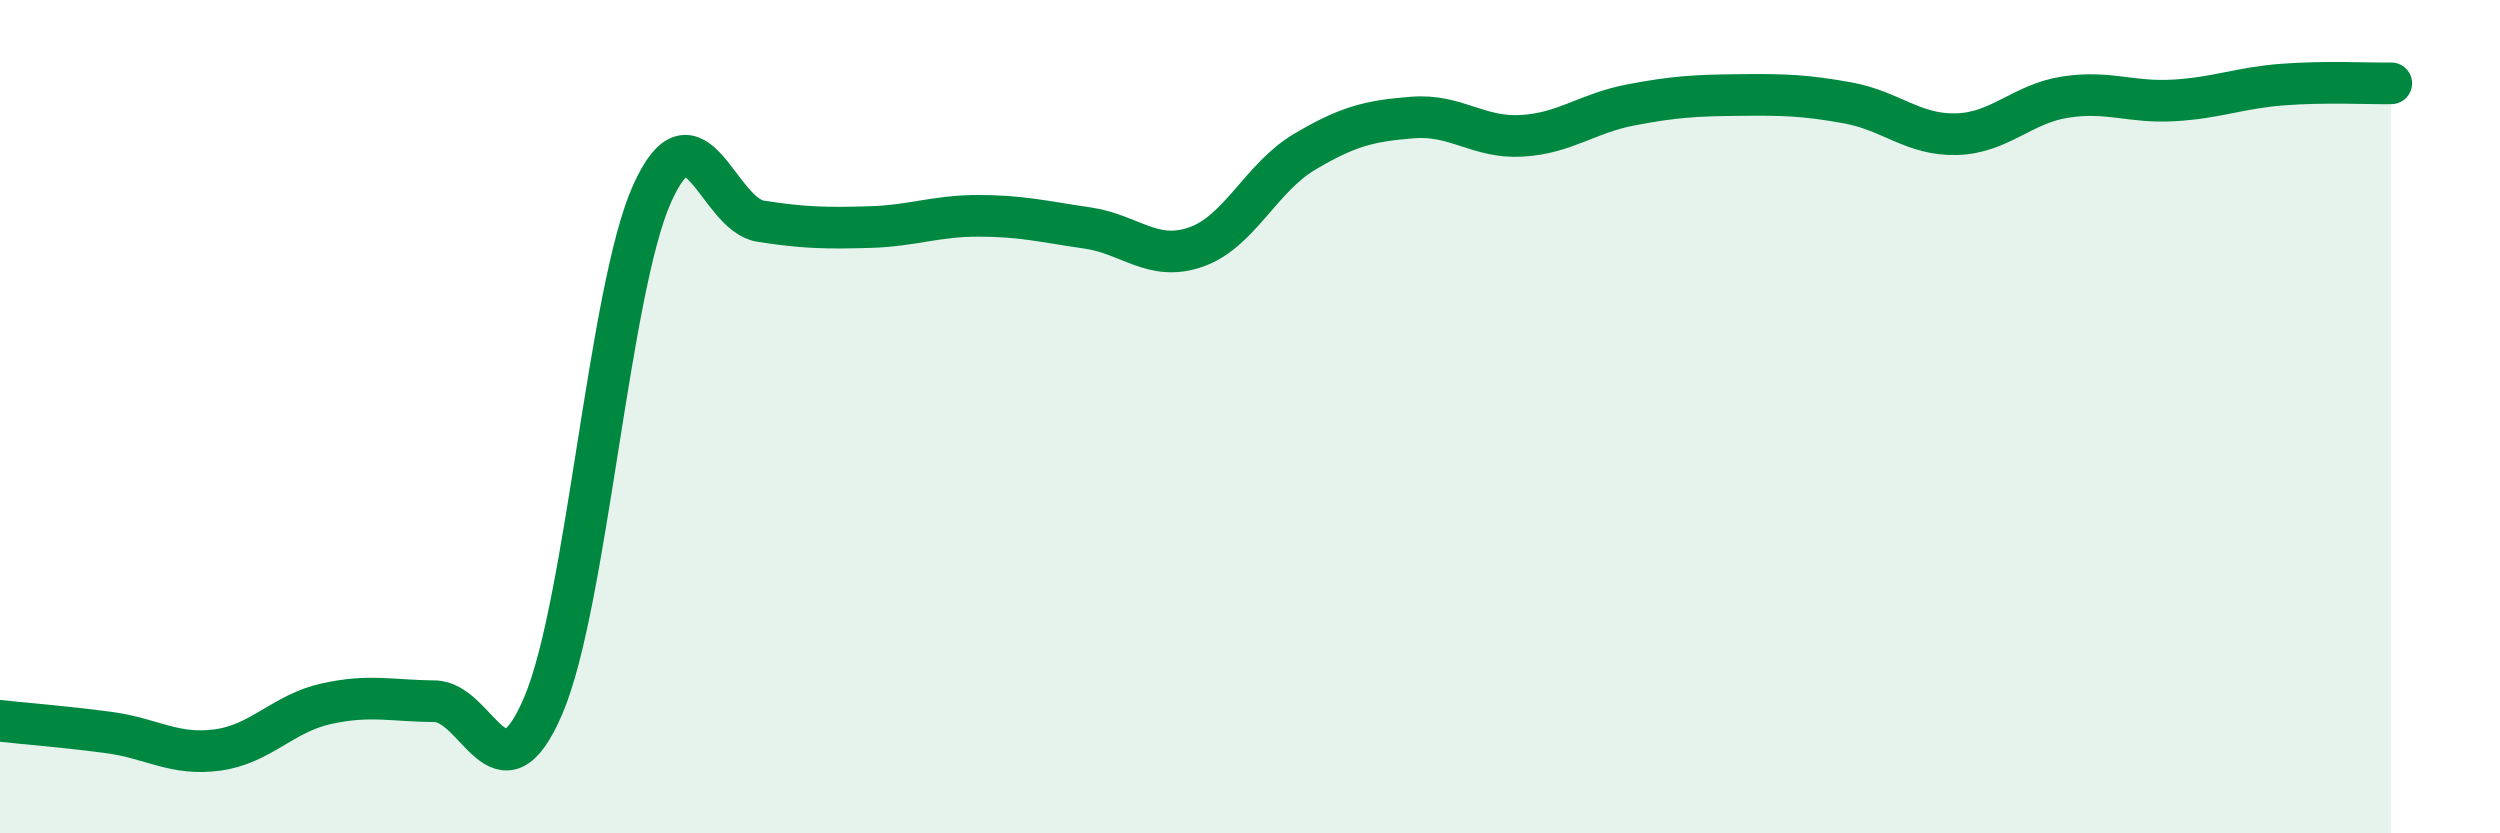
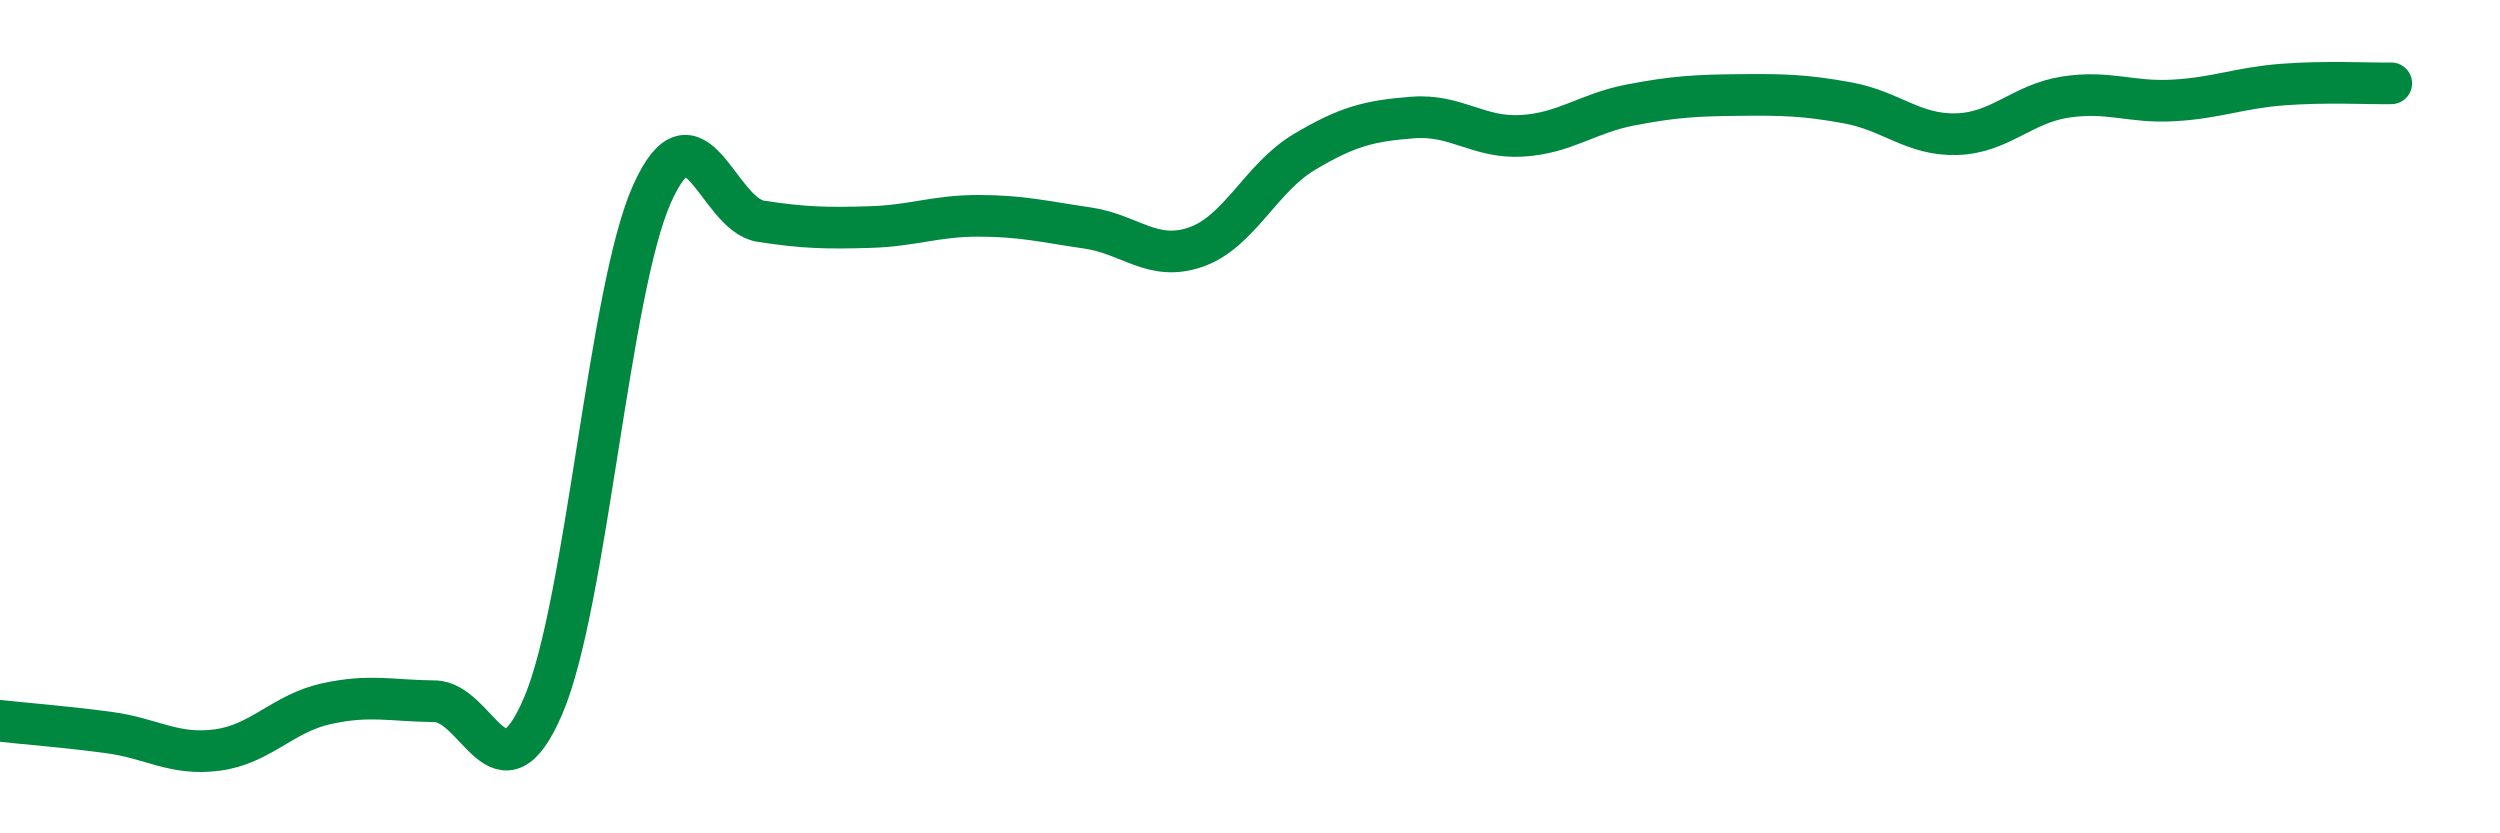
<svg xmlns="http://www.w3.org/2000/svg" width="60" height="20" viewBox="0 0 60 20">
-   <path d="M 0,17.3 C 0.52,17.36 1.57,17.44 2.61,17.58 C 3.65,17.72 4.18,18.14 5.22,18 C 6.26,17.86 6.79,17.12 7.83,16.89 C 8.87,16.66 9.39,16.82 10.43,16.83 C 11.47,16.84 12,19.37 13.04,16.93 C 14.08,14.49 14.61,6.97 15.65,4.65 C 16.69,2.33 17.22,5.15 18.26,5.31 C 19.3,5.47 19.83,5.48 20.87,5.45 C 21.91,5.42 22.44,5.18 23.48,5.18 C 24.52,5.18 25.05,5.32 26.09,5.47 C 27.13,5.62 27.66,6.29 28.7,5.93 C 29.74,5.57 30.26,4.27 31.3,3.65 C 32.34,3.03 32.87,2.9 33.91,2.82 C 34.95,2.74 35.48,3.32 36.52,3.26 C 37.56,3.2 38.09,2.72 39.13,2.52 C 40.17,2.32 40.7,2.29 41.74,2.28 C 42.78,2.27 43.31,2.28 44.35,2.47 C 45.39,2.66 45.92,3.25 46.96,3.22 C 48,3.19 48.53,2.49 49.57,2.33 C 50.61,2.17 51.13,2.47 52.17,2.41 C 53.21,2.35 53.74,2.11 54.78,2.03 C 55.82,1.95 56.87,2.01 57.39,2L57.39 20L0 20Z" fill="#008740" opacity="0.1" stroke-linecap="round" stroke-linejoin="round" />
  <path d="M 0,17.3 C 0.52,17.36 1.57,17.44 2.61,17.58 C 3.65,17.72 4.18,18.14 5.22,18 C 6.26,17.86 6.79,17.12 7.83,16.89 C 8.87,16.66 9.39,16.82 10.43,16.83 C 11.47,16.84 12,19.37 13.04,16.93 C 14.08,14.49 14.61,6.97 15.65,4.65 C 16.69,2.33 17.22,5.15 18.26,5.31 C 19.3,5.47 19.83,5.48 20.87,5.45 C 21.91,5.42 22.44,5.18 23.48,5.18 C 24.52,5.18 25.05,5.32 26.09,5.47 C 27.13,5.62 27.66,6.29 28.7,5.93 C 29.74,5.57 30.26,4.27 31.3,3.65 C 32.34,3.03 32.87,2.9 33.91,2.82 C 34.95,2.74 35.48,3.32 36.52,3.26 C 37.56,3.2 38.09,2.72 39.13,2.52 C 40.17,2.32 40.7,2.29 41.74,2.28 C 42.78,2.27 43.31,2.28 44.35,2.47 C 45.39,2.66 45.92,3.25 46.96,3.22 C 48,3.19 48.53,2.49 49.57,2.33 C 50.61,2.17 51.13,2.47 52.17,2.41 C 53.21,2.35 53.74,2.11 54.78,2.03 C 55.82,1.95 56.87,2.01 57.39,2" stroke="#008740" stroke-width="1" fill="none" stroke-linecap="round" stroke-linejoin="round" />
</svg>